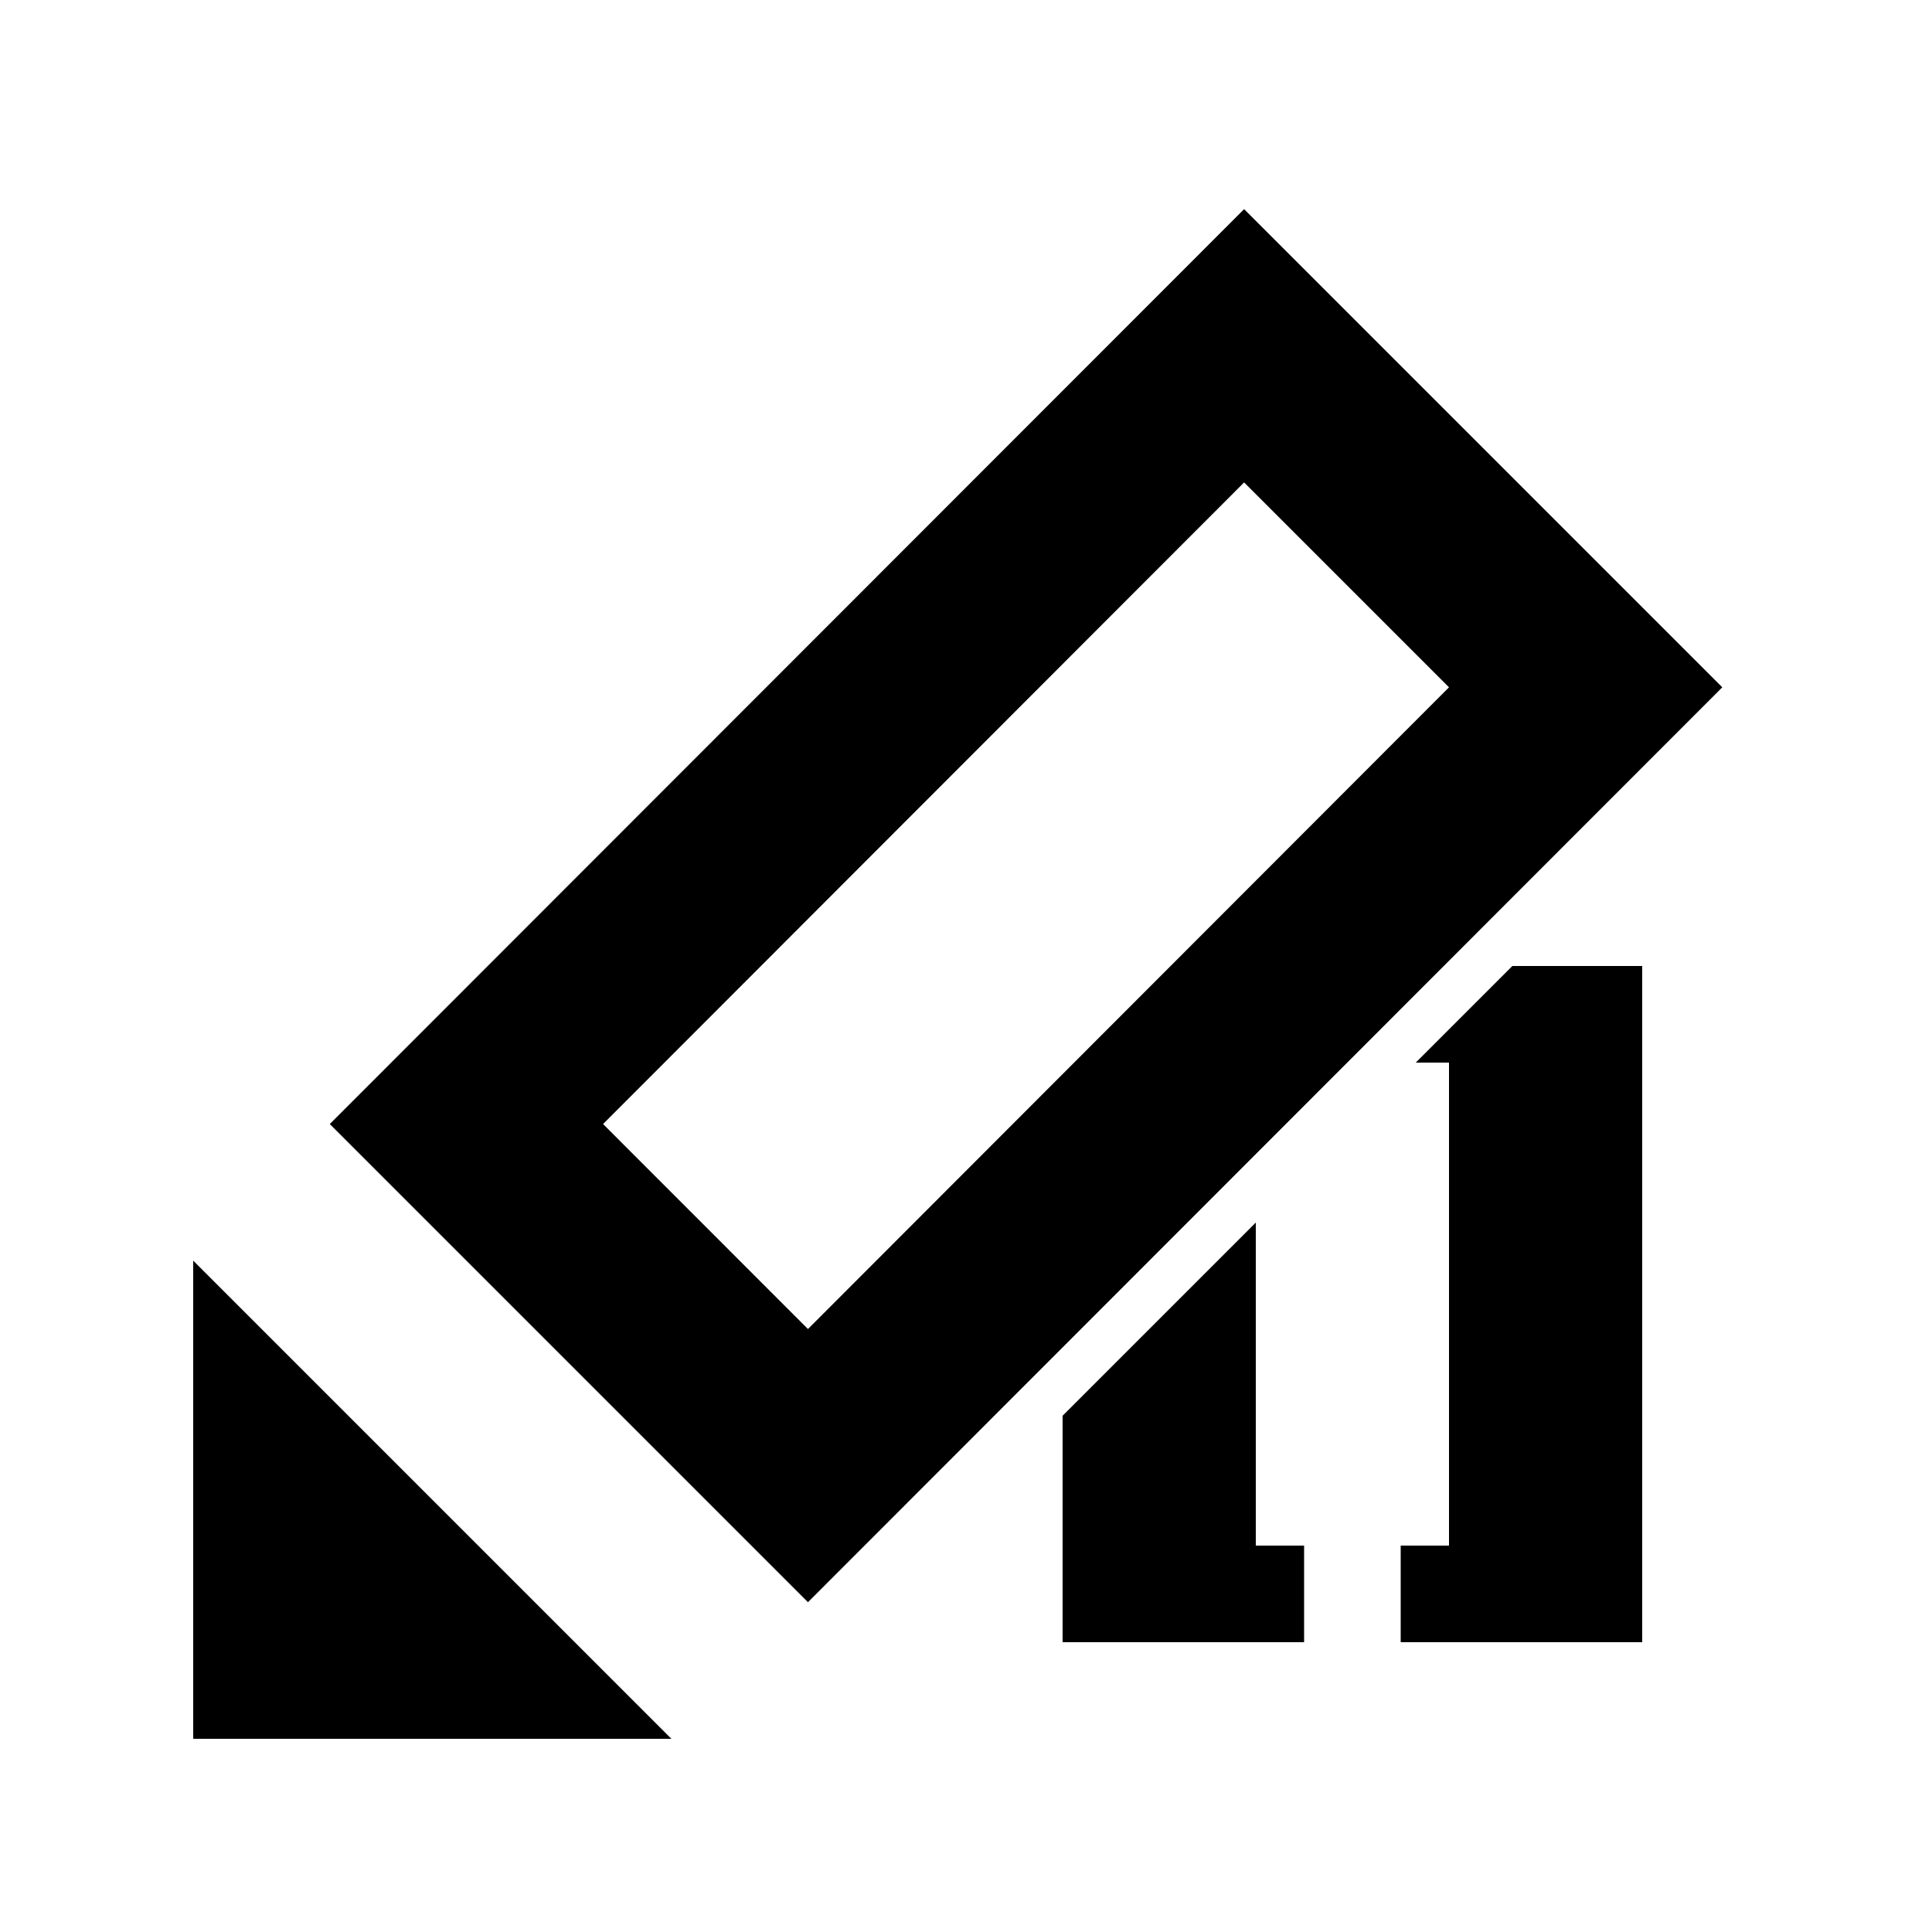
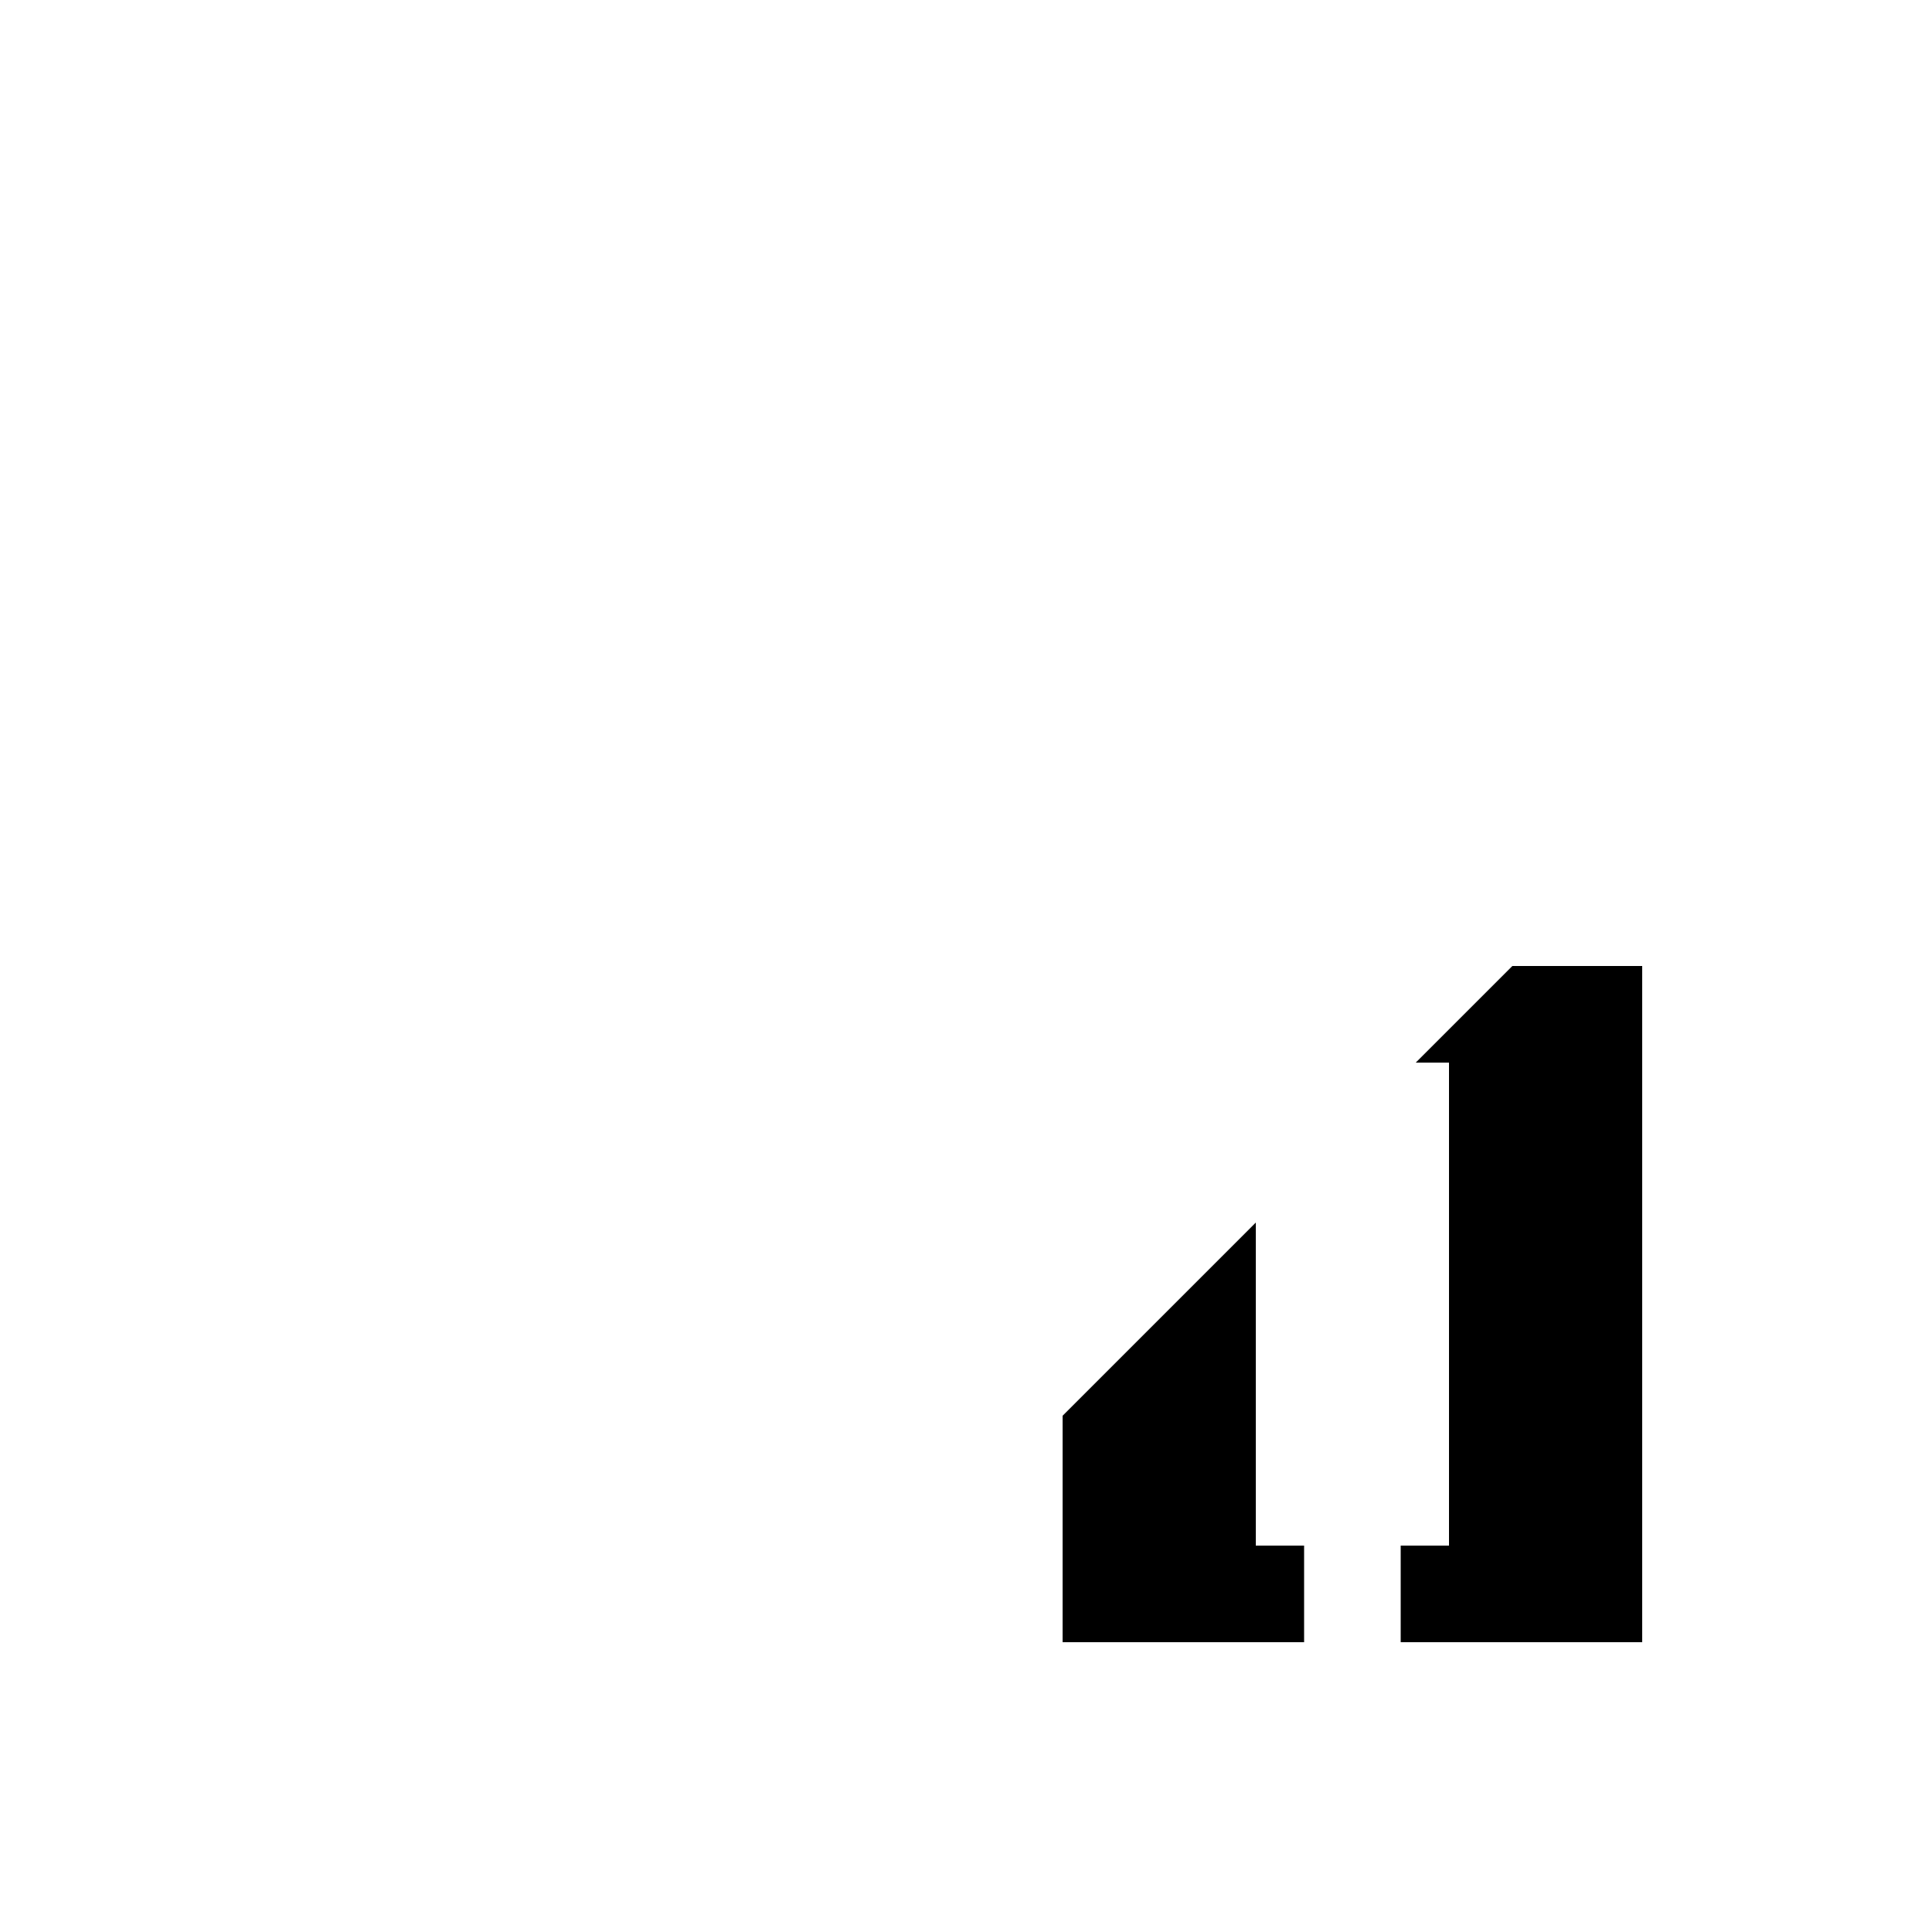
<svg xmlns="http://www.w3.org/2000/svg" height="20" width="20">
  <g opacity="1">
    <path d="M15.656 10l-1 1H15v5h-.5v1H17v-7zM13 12.656l-2 2V17h2.5v-1H13z" />
-     <path d="M12.879 2.165l-9.465 9.471 4.95 4.95 9.465-9.471zm0 2.829L15 7.115l-6.636 6.643-2.121-2.122zM6.95 18H2v-4.95z" />
  </g>
</svg>